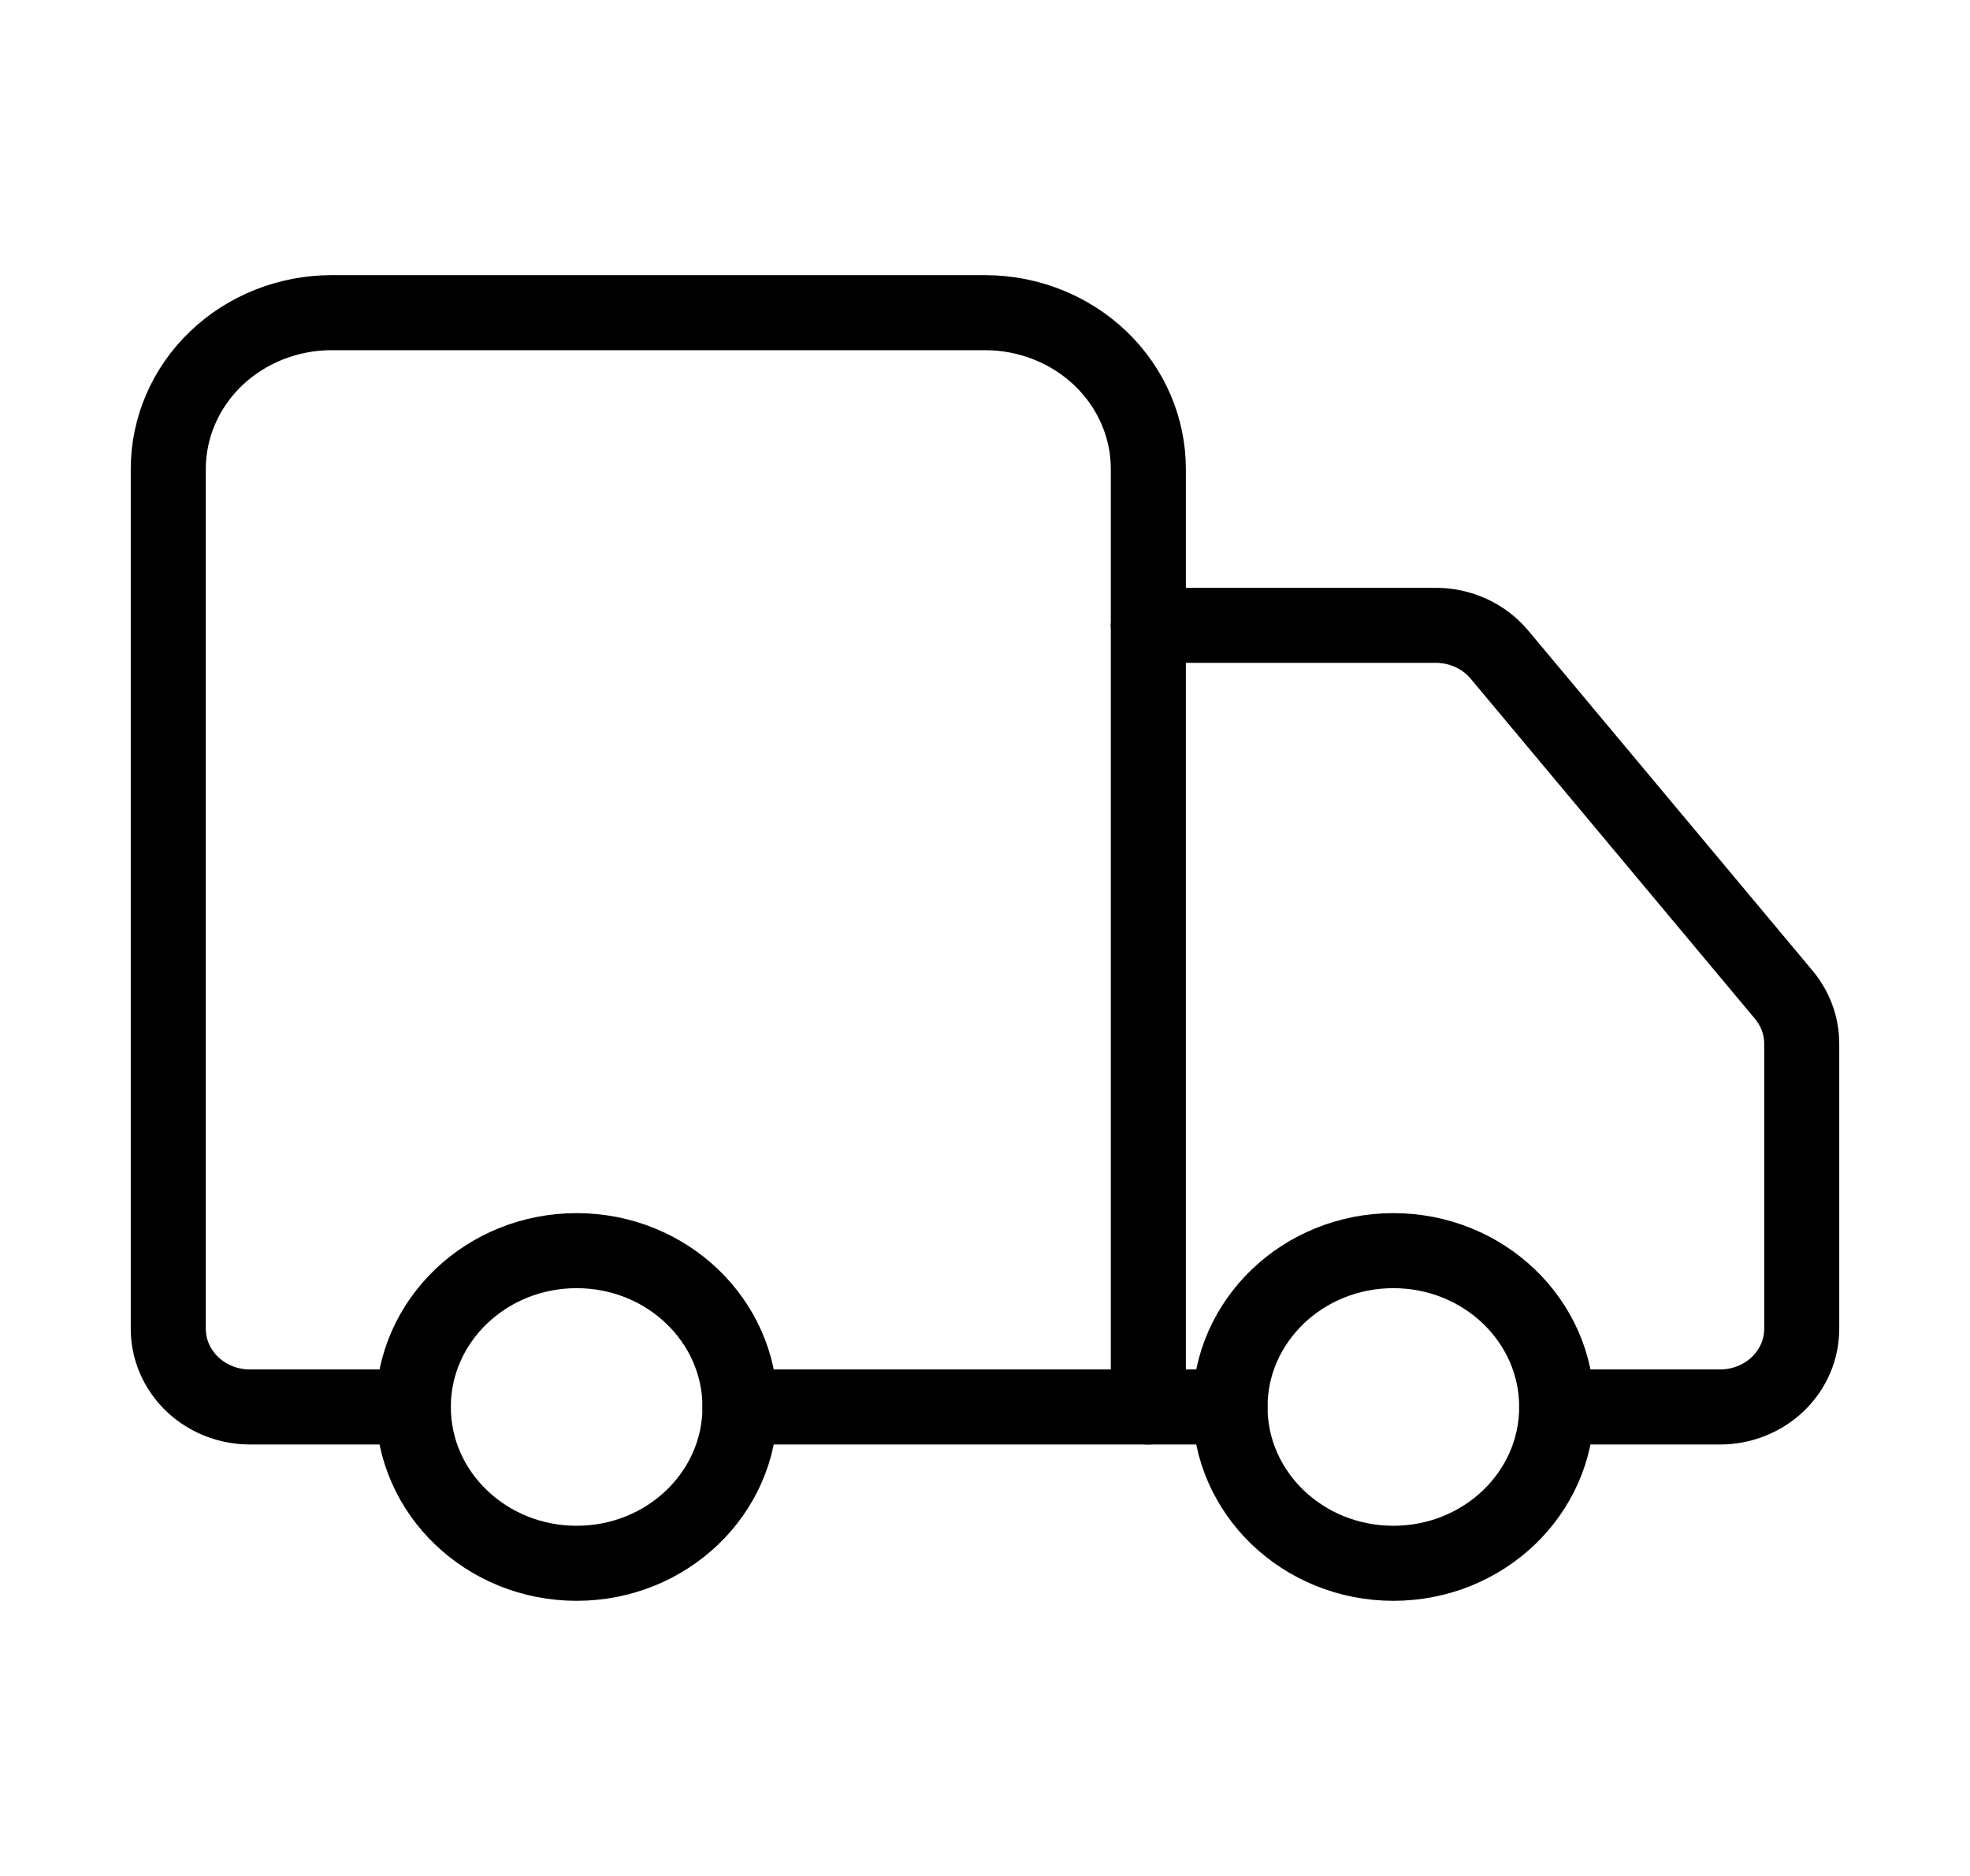
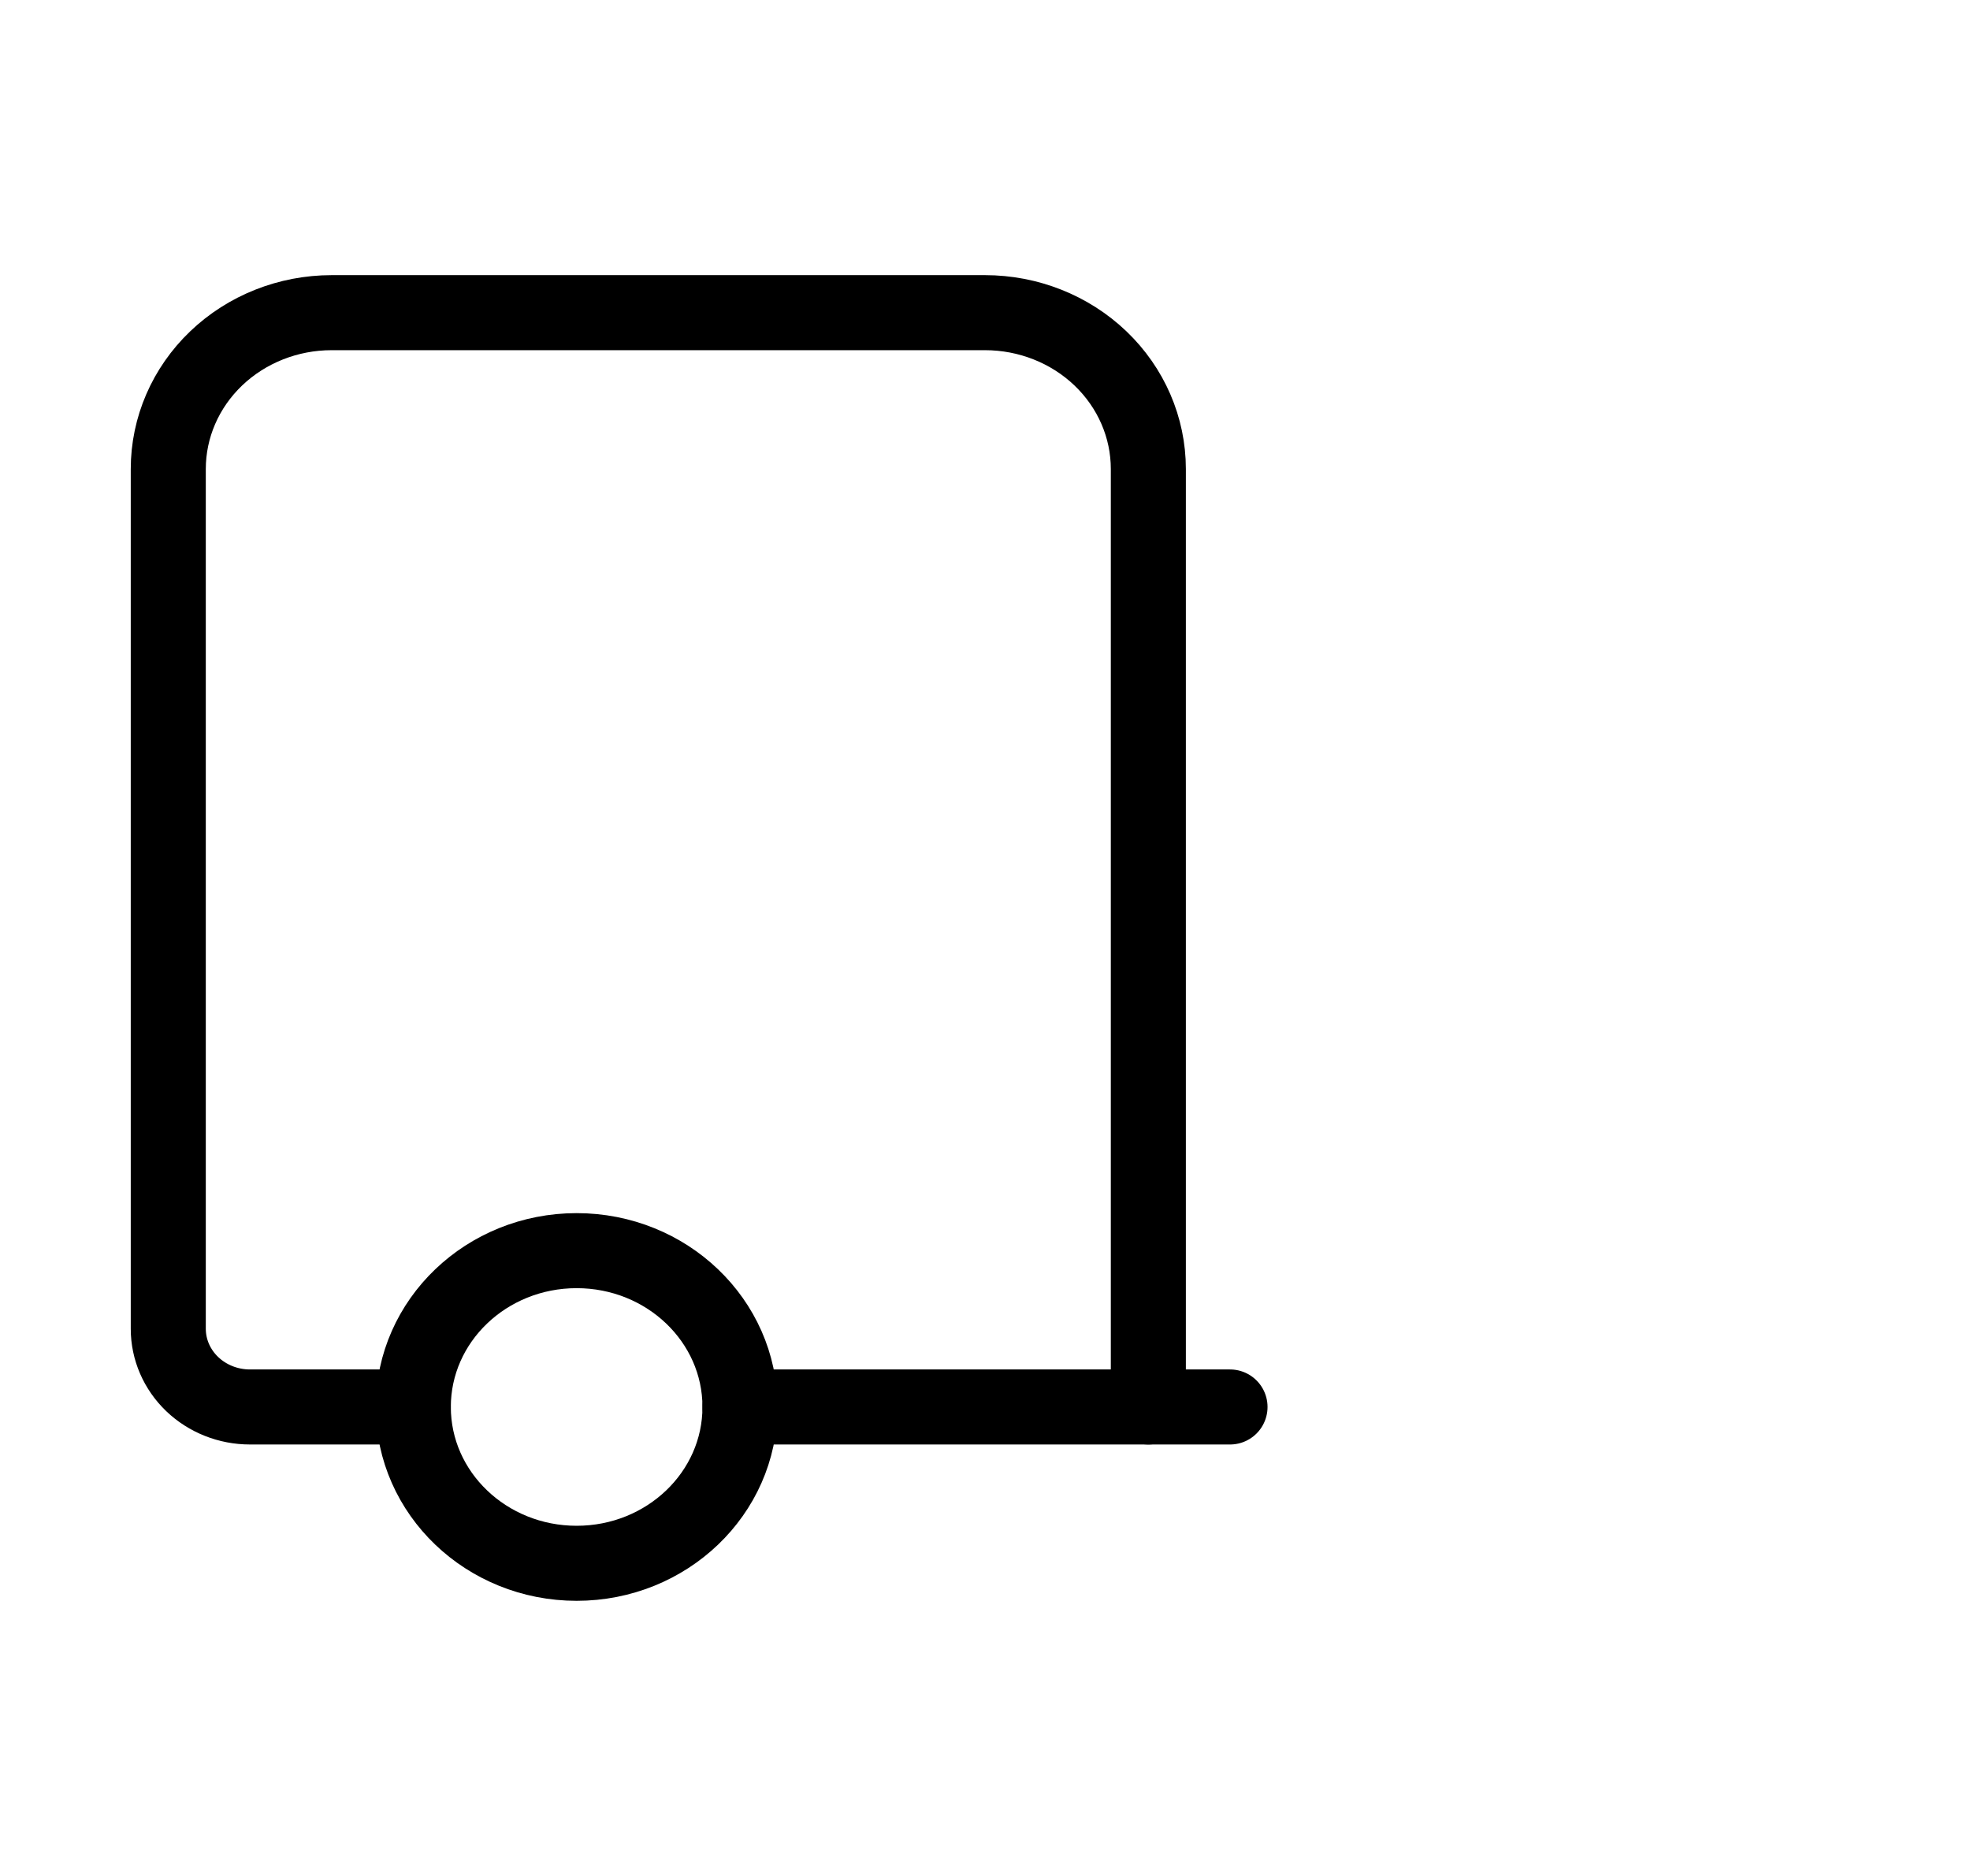
<svg xmlns="http://www.w3.org/2000/svg" width="105" height="100" viewBox="0 0 105 100" fill="none">
  <path d="M61.206 75V25C61.206 22.79 60.289 20.67 58.656 19.107C57.023 17.545 54.809 16.667 52.5 16.667H17.675C15.366 16.667 13.152 17.545 11.519 19.107C9.886 20.67 8.969 22.79 8.969 25V70.833C8.969 71.938 9.428 72.998 10.244 73.78C11.061 74.561 12.168 75 13.322 75H22.028" stroke="black" stroke-width="4" stroke-linecap="round" stroke-linejoin="round" />
  <path d="M65.559 75H39.441" stroke="black" stroke-width="4" stroke-linecap="round" stroke-linejoin="round" />
-   <path d="M82.971 75H91.677C92.832 75 93.939 74.561 94.756 73.78C95.572 72.998 96.031 71.938 96.031 70.833V55.625C96.029 54.679 95.691 53.763 95.073 53.025L79.924 34.9C79.517 34.412 79.001 34.018 78.413 33.747C77.825 33.475 77.181 33.334 76.529 33.333H61.206" stroke="black" stroke-width="4" stroke-linecap="round" stroke-linejoin="round" />
-   <path d="M74.266 83.333C79.074 83.333 82.972 79.602 82.972 75C82.972 70.398 79.074 66.667 74.266 66.667C69.457 66.667 65.559 70.398 65.559 75C65.559 79.602 69.457 83.333 74.266 83.333Z" stroke="black" stroke-width="4" stroke-linecap="round" stroke-linejoin="round" />
  <path d="M30.735 83.333C35.543 83.333 39.441 79.602 39.441 75C39.441 70.398 35.543 66.667 30.735 66.667C25.926 66.667 22.029 70.398 22.029 75C22.029 79.602 25.926 83.333 30.735 83.333Z" stroke="black" stroke-width="4" stroke-linecap="round" stroke-linejoin="round" />
</svg>